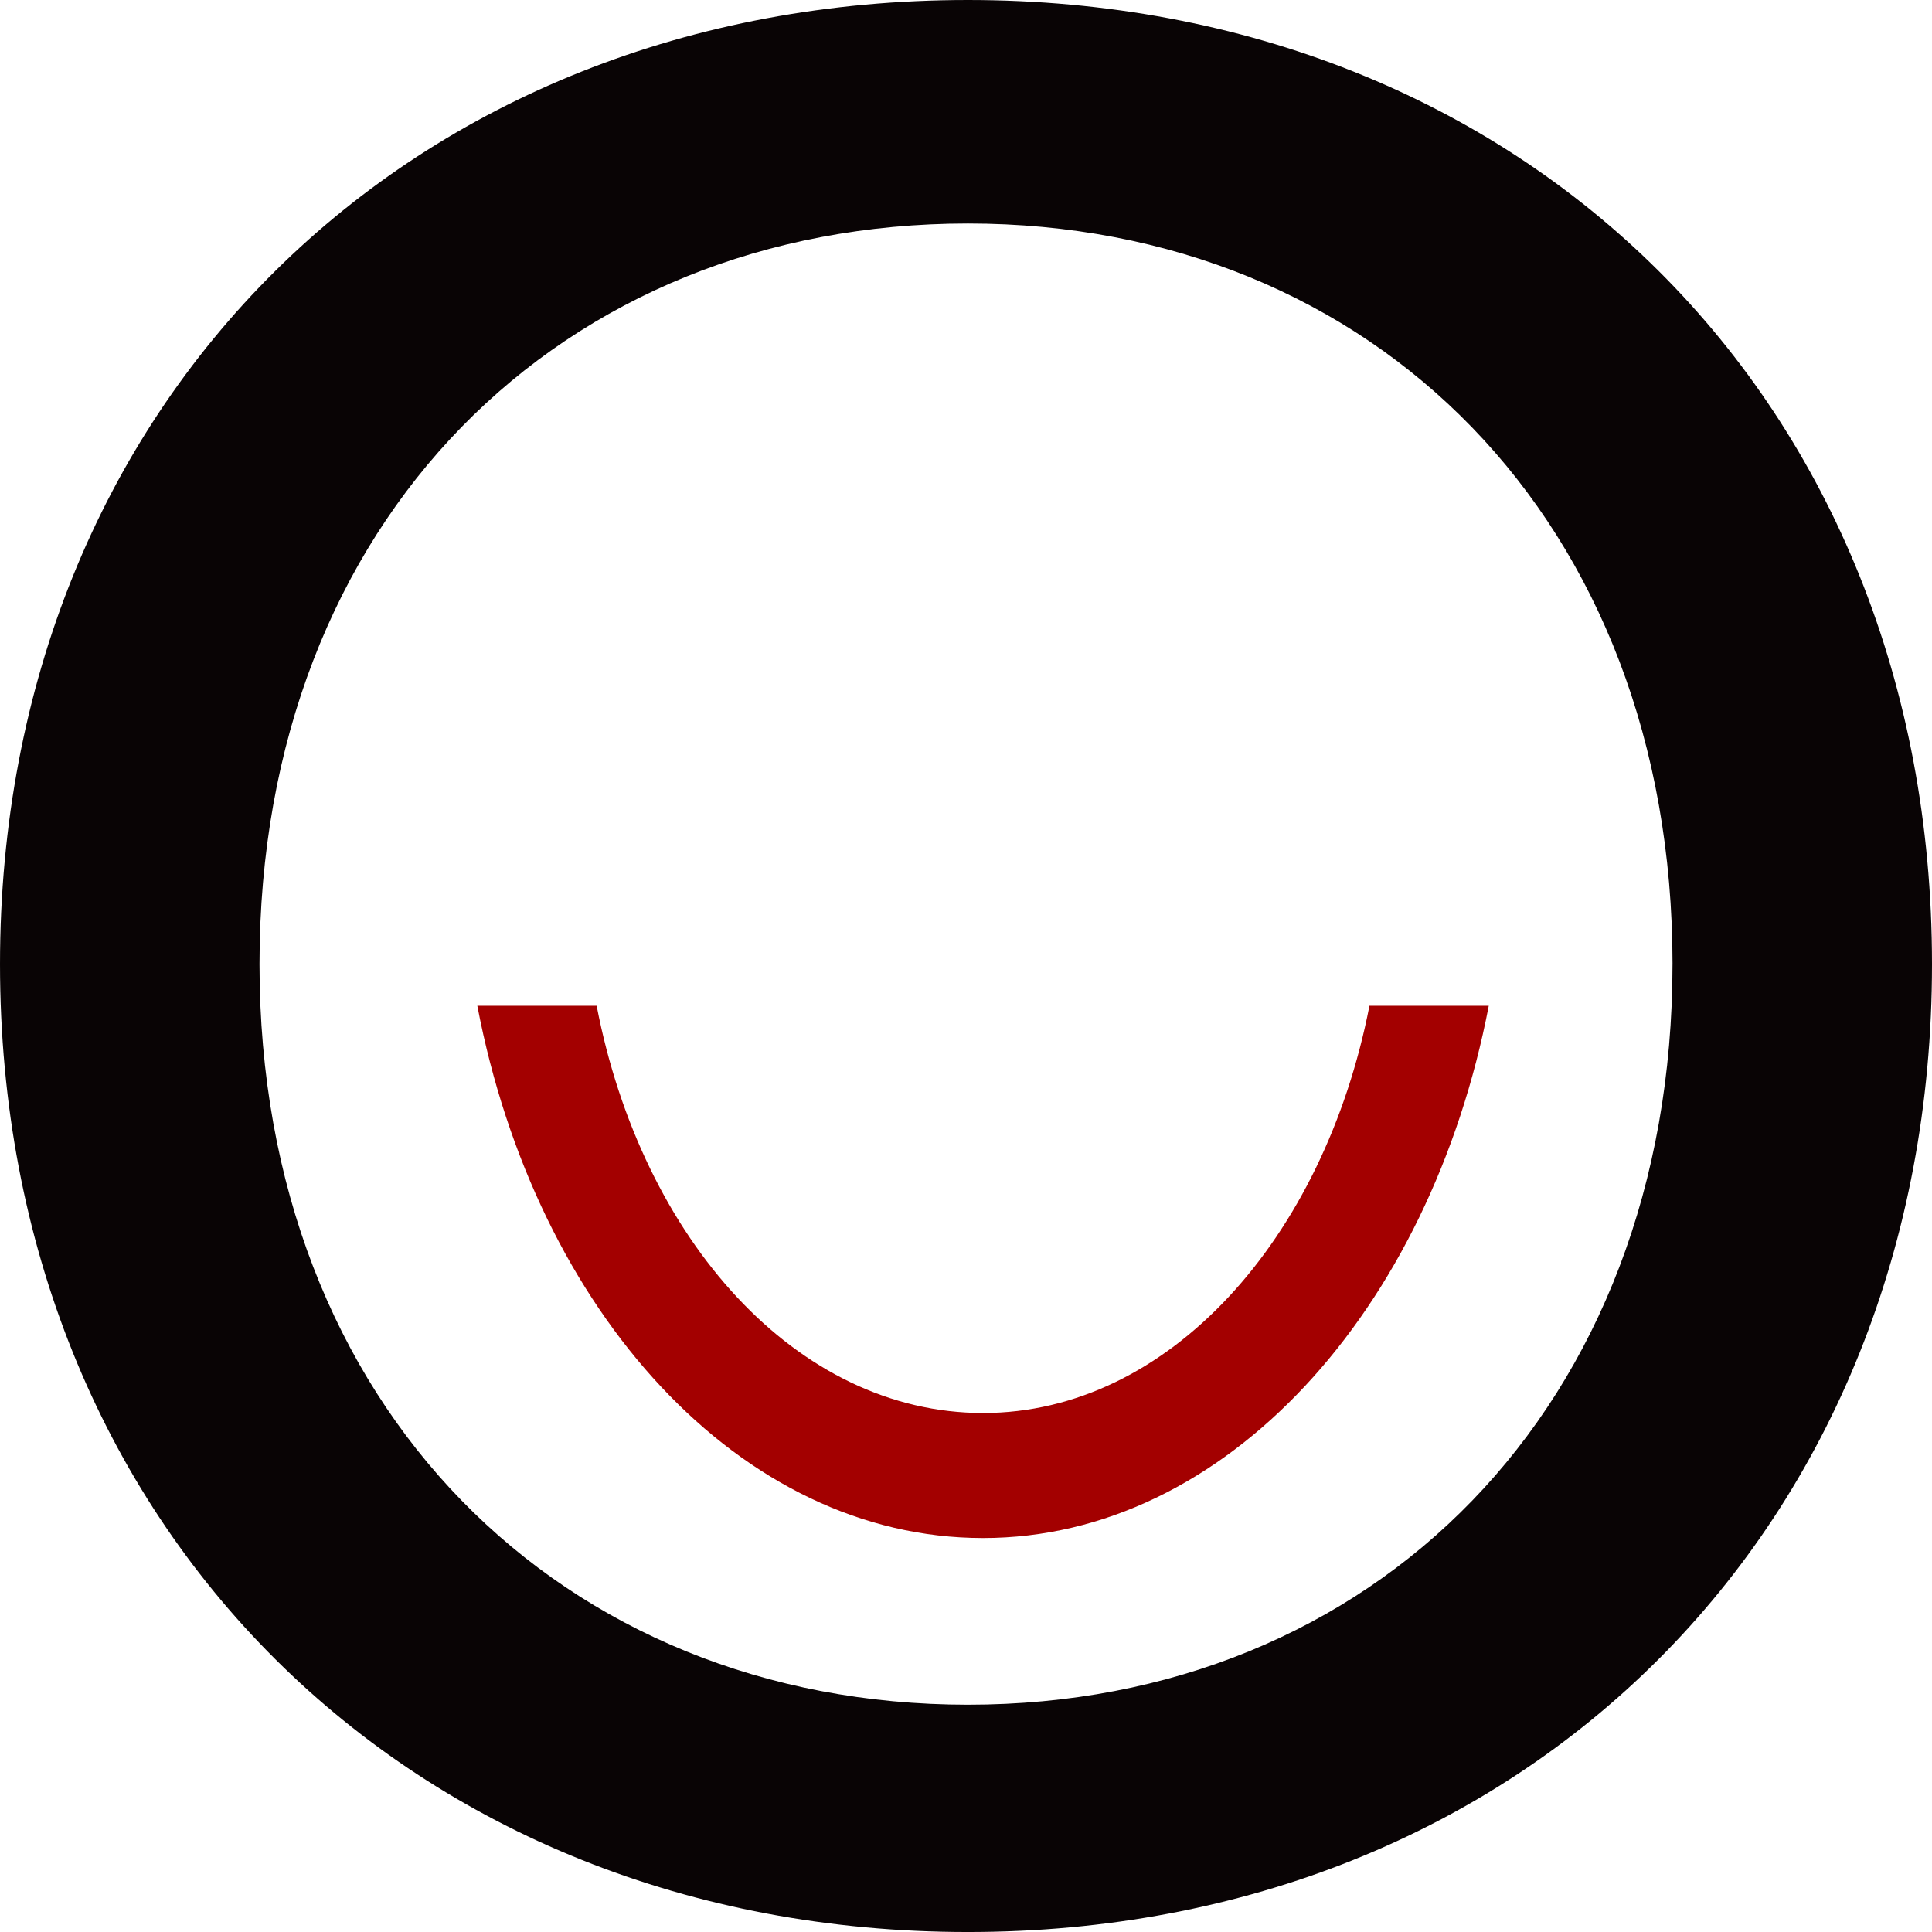
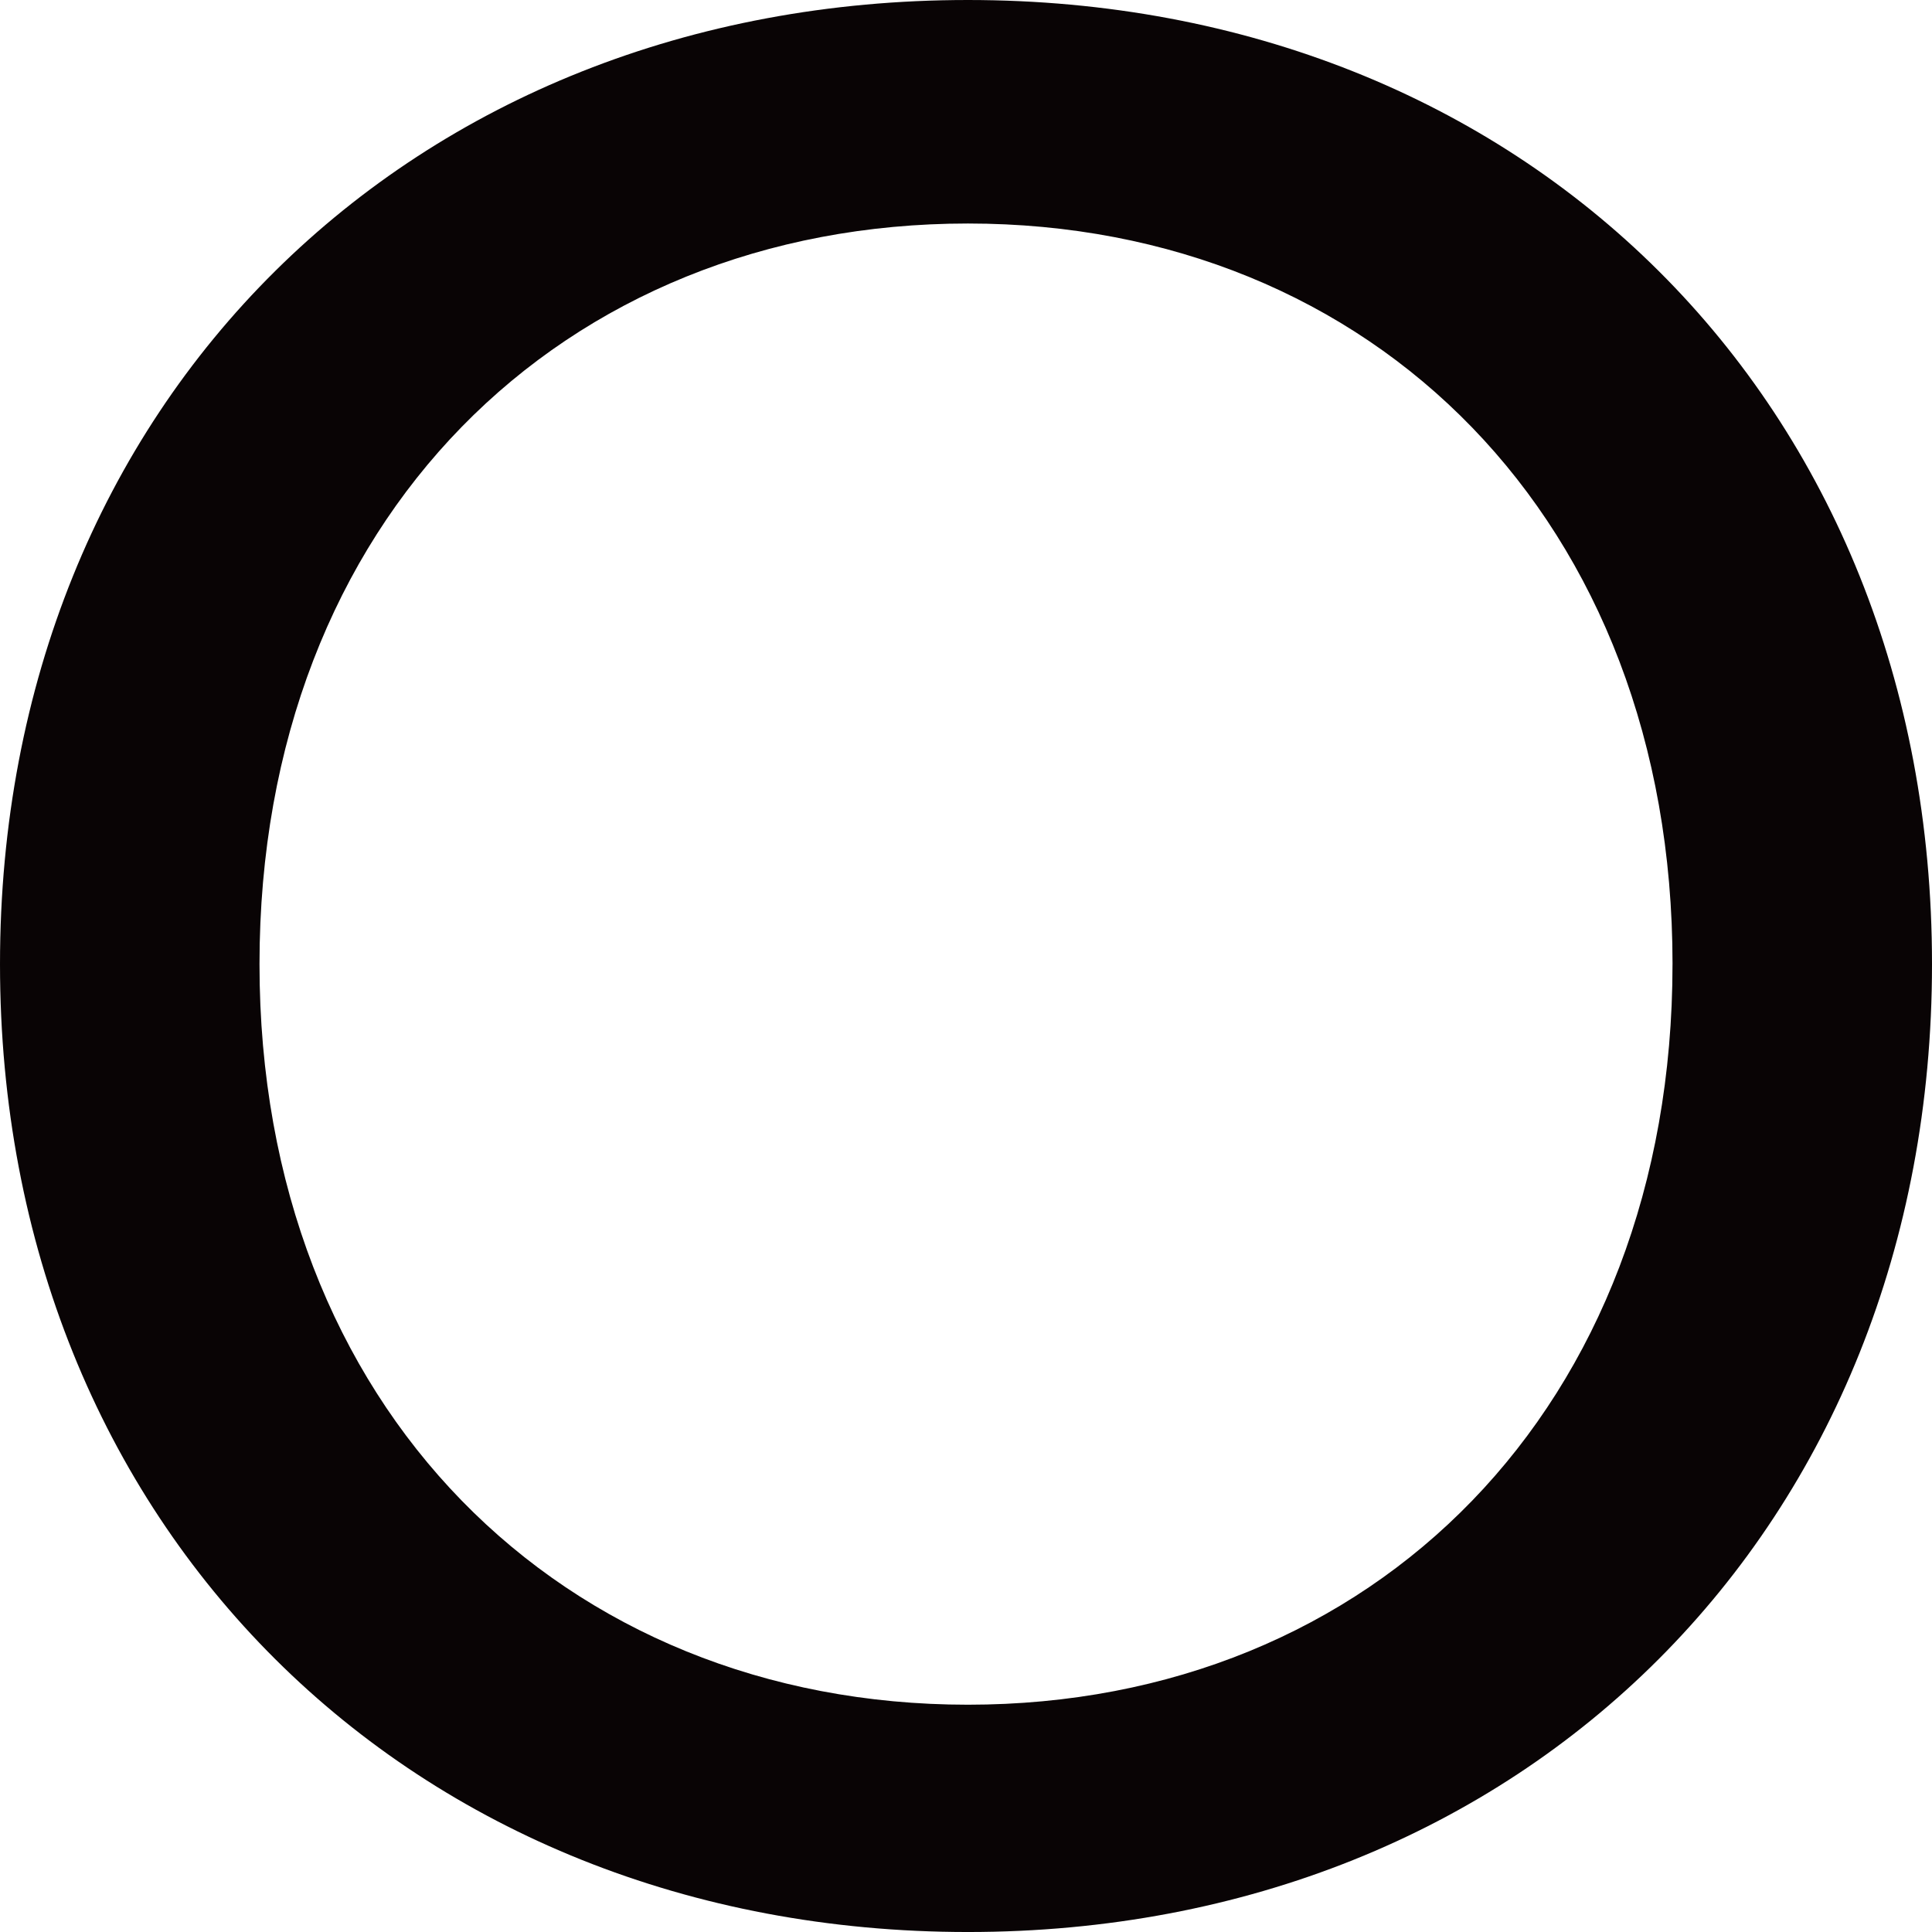
<svg xmlns="http://www.w3.org/2000/svg" width="538.988" height="538.99" viewBox="0 0 538.988 538.99">
  <g id="Gruppe_44" data-name="Gruppe 44" transform="translate(-1368.006 -1702.292)">
    <path id="Pfad_281" data-name="Pfad 281" d="M865.7,667.866c0-156.94,114.668-268.967,270.023-268.967s268.965,112.026,268.965,268.967S1291.078,937.89,1135.723,937.89,865.7,824.809,865.7,667.866Zm466.6,0c0-123.65-83.49-206.612-196.572-206.612S938.094,543.688,938.094,667.866c0,123.65,84.545,206.612,197.629,206.612S1332.295,791.517,1332.295,667.866Z" transform="translate(502.307 1303.393)" fill="#090405" opacity="1" />
    <g id="Gruppe_43" data-name="Gruppe 43" transform="translate(1501.167 1982.883)" opacity="1" style="isolation: isolate">
-       <path id="Pfad_10" data-name="Pfad 10" d="M1031.988,600.486c67.637,0,124.707-63.41,141.086-148.486h-33.287c-12.684,65-56.016,113.61-107.8,113.61S936.873,517.525,924.191,452H890.9C907.281,537.6,964.352,600.486,1031.988,600.486Z" transform="translate(-890.9 -452)" fill="#a30000" />
-     </g>
+       </g>
  </g>
</svg>